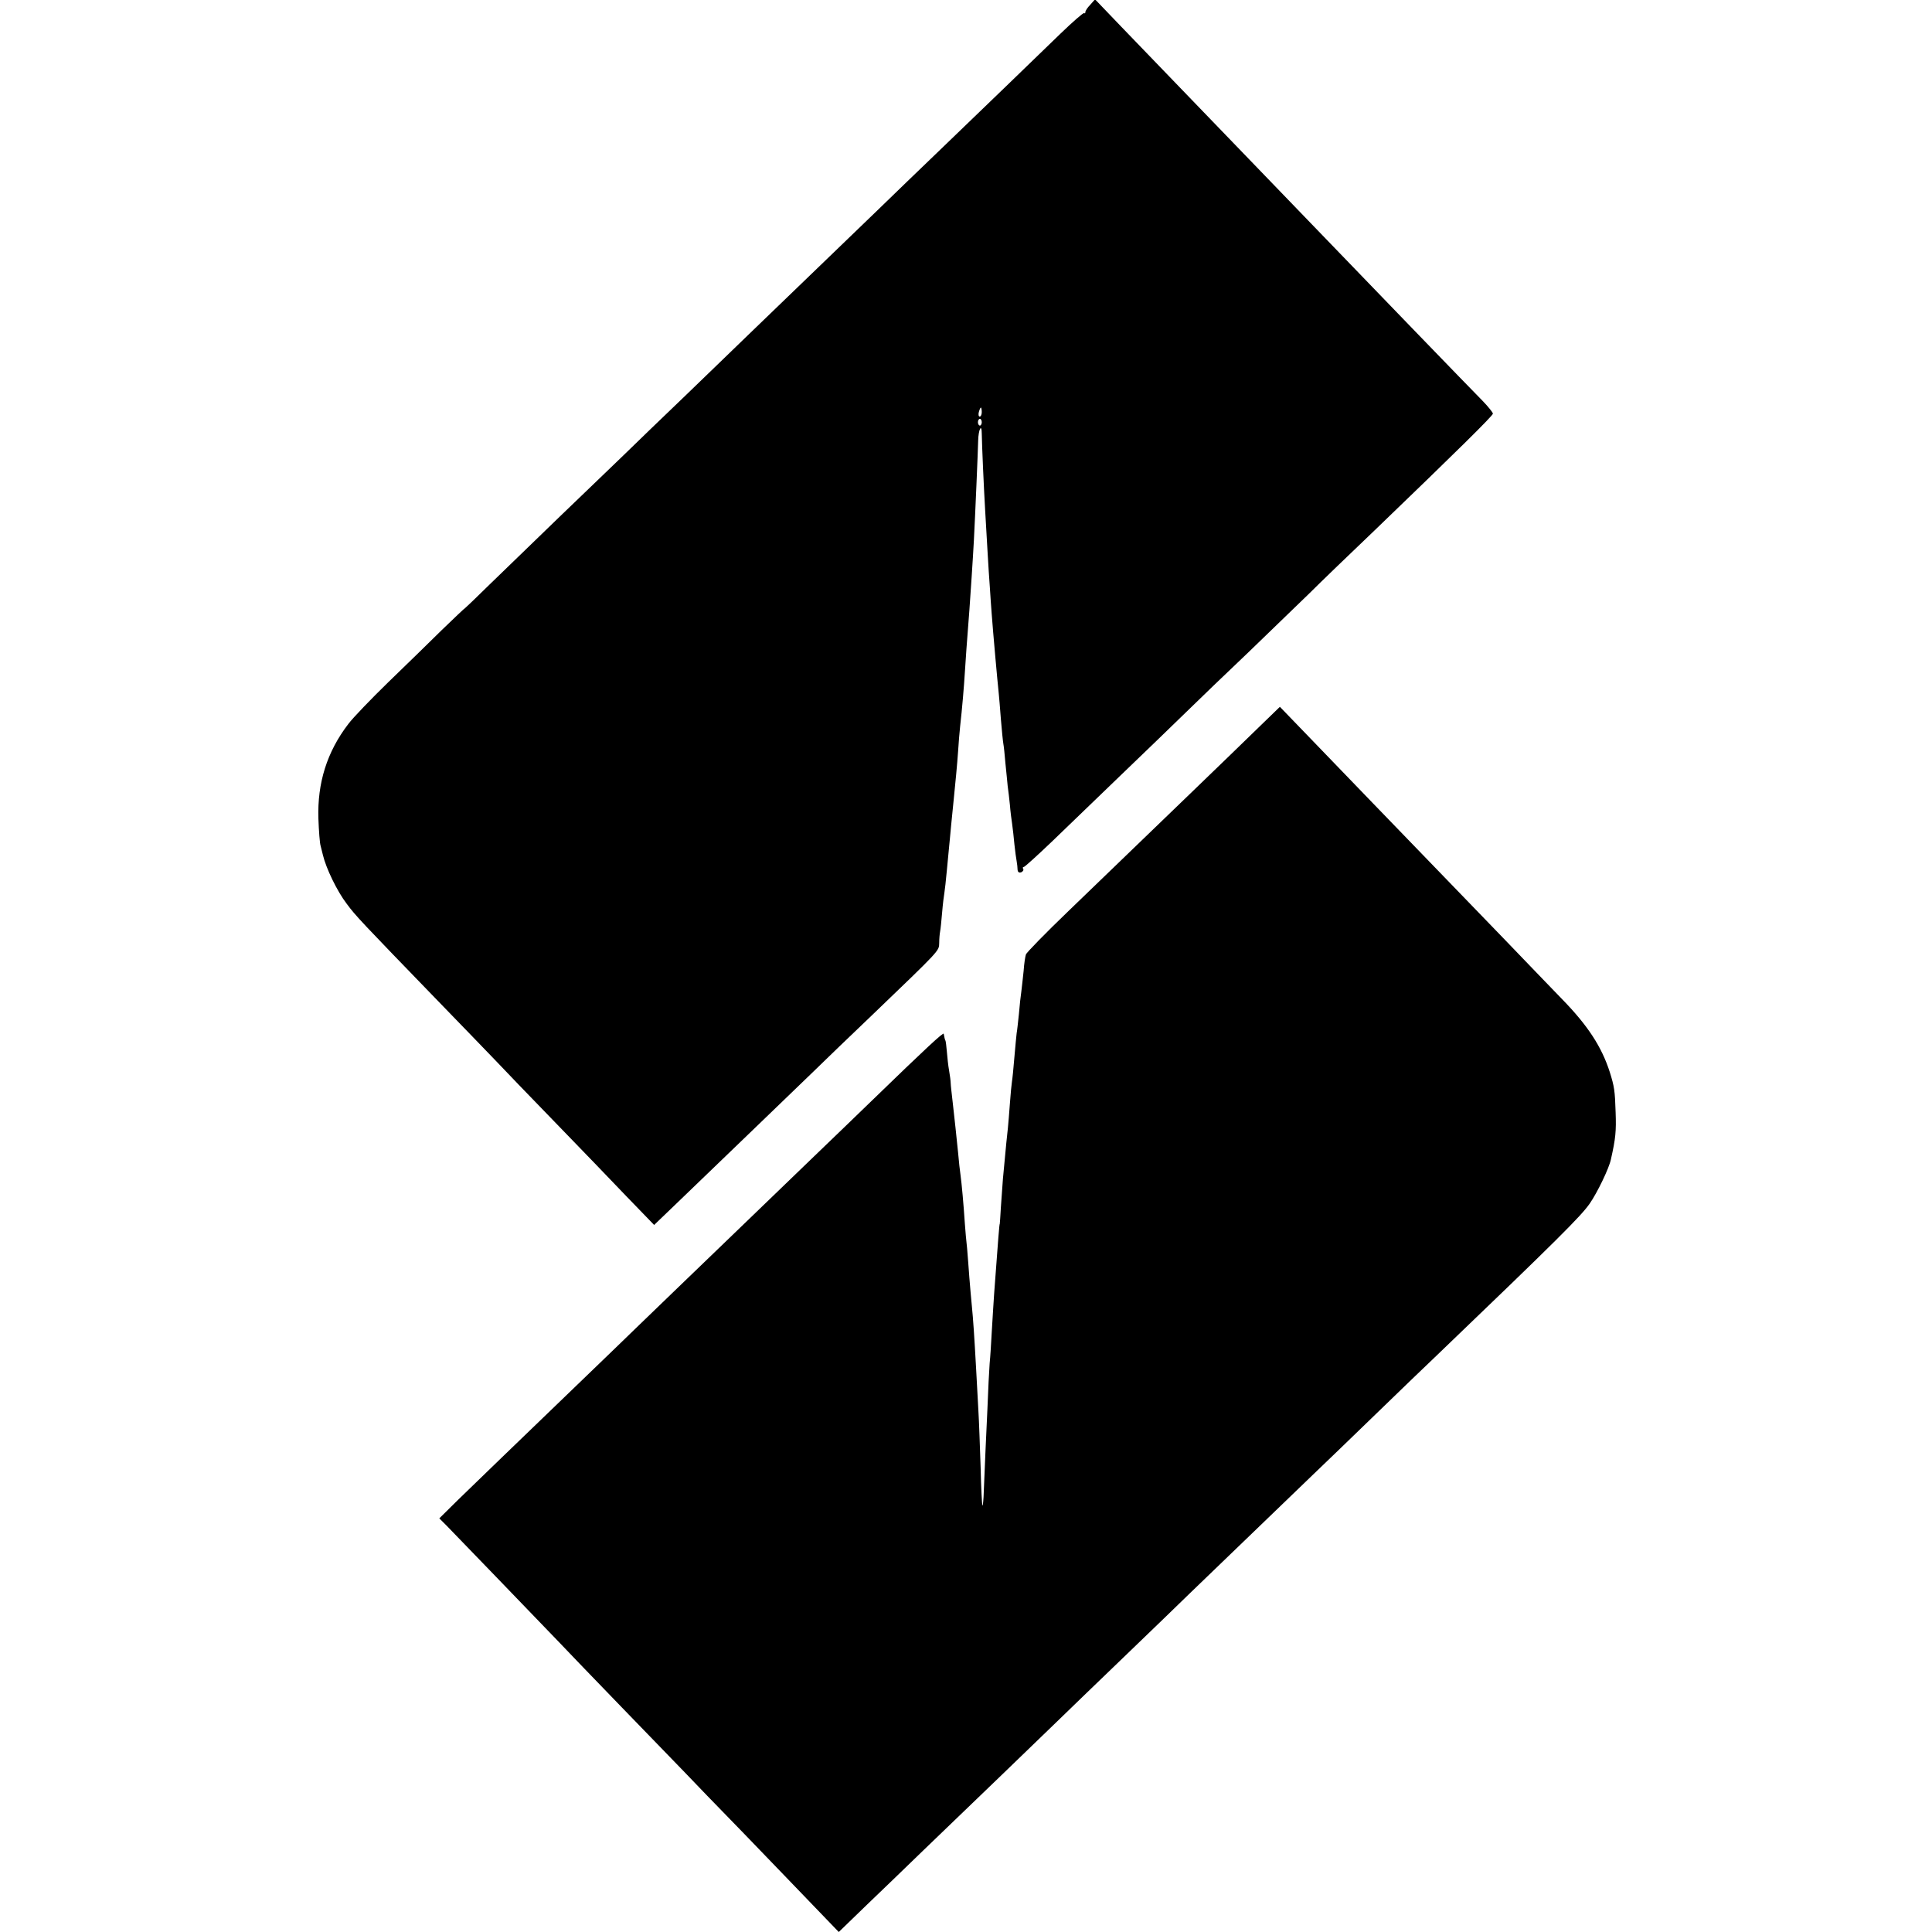
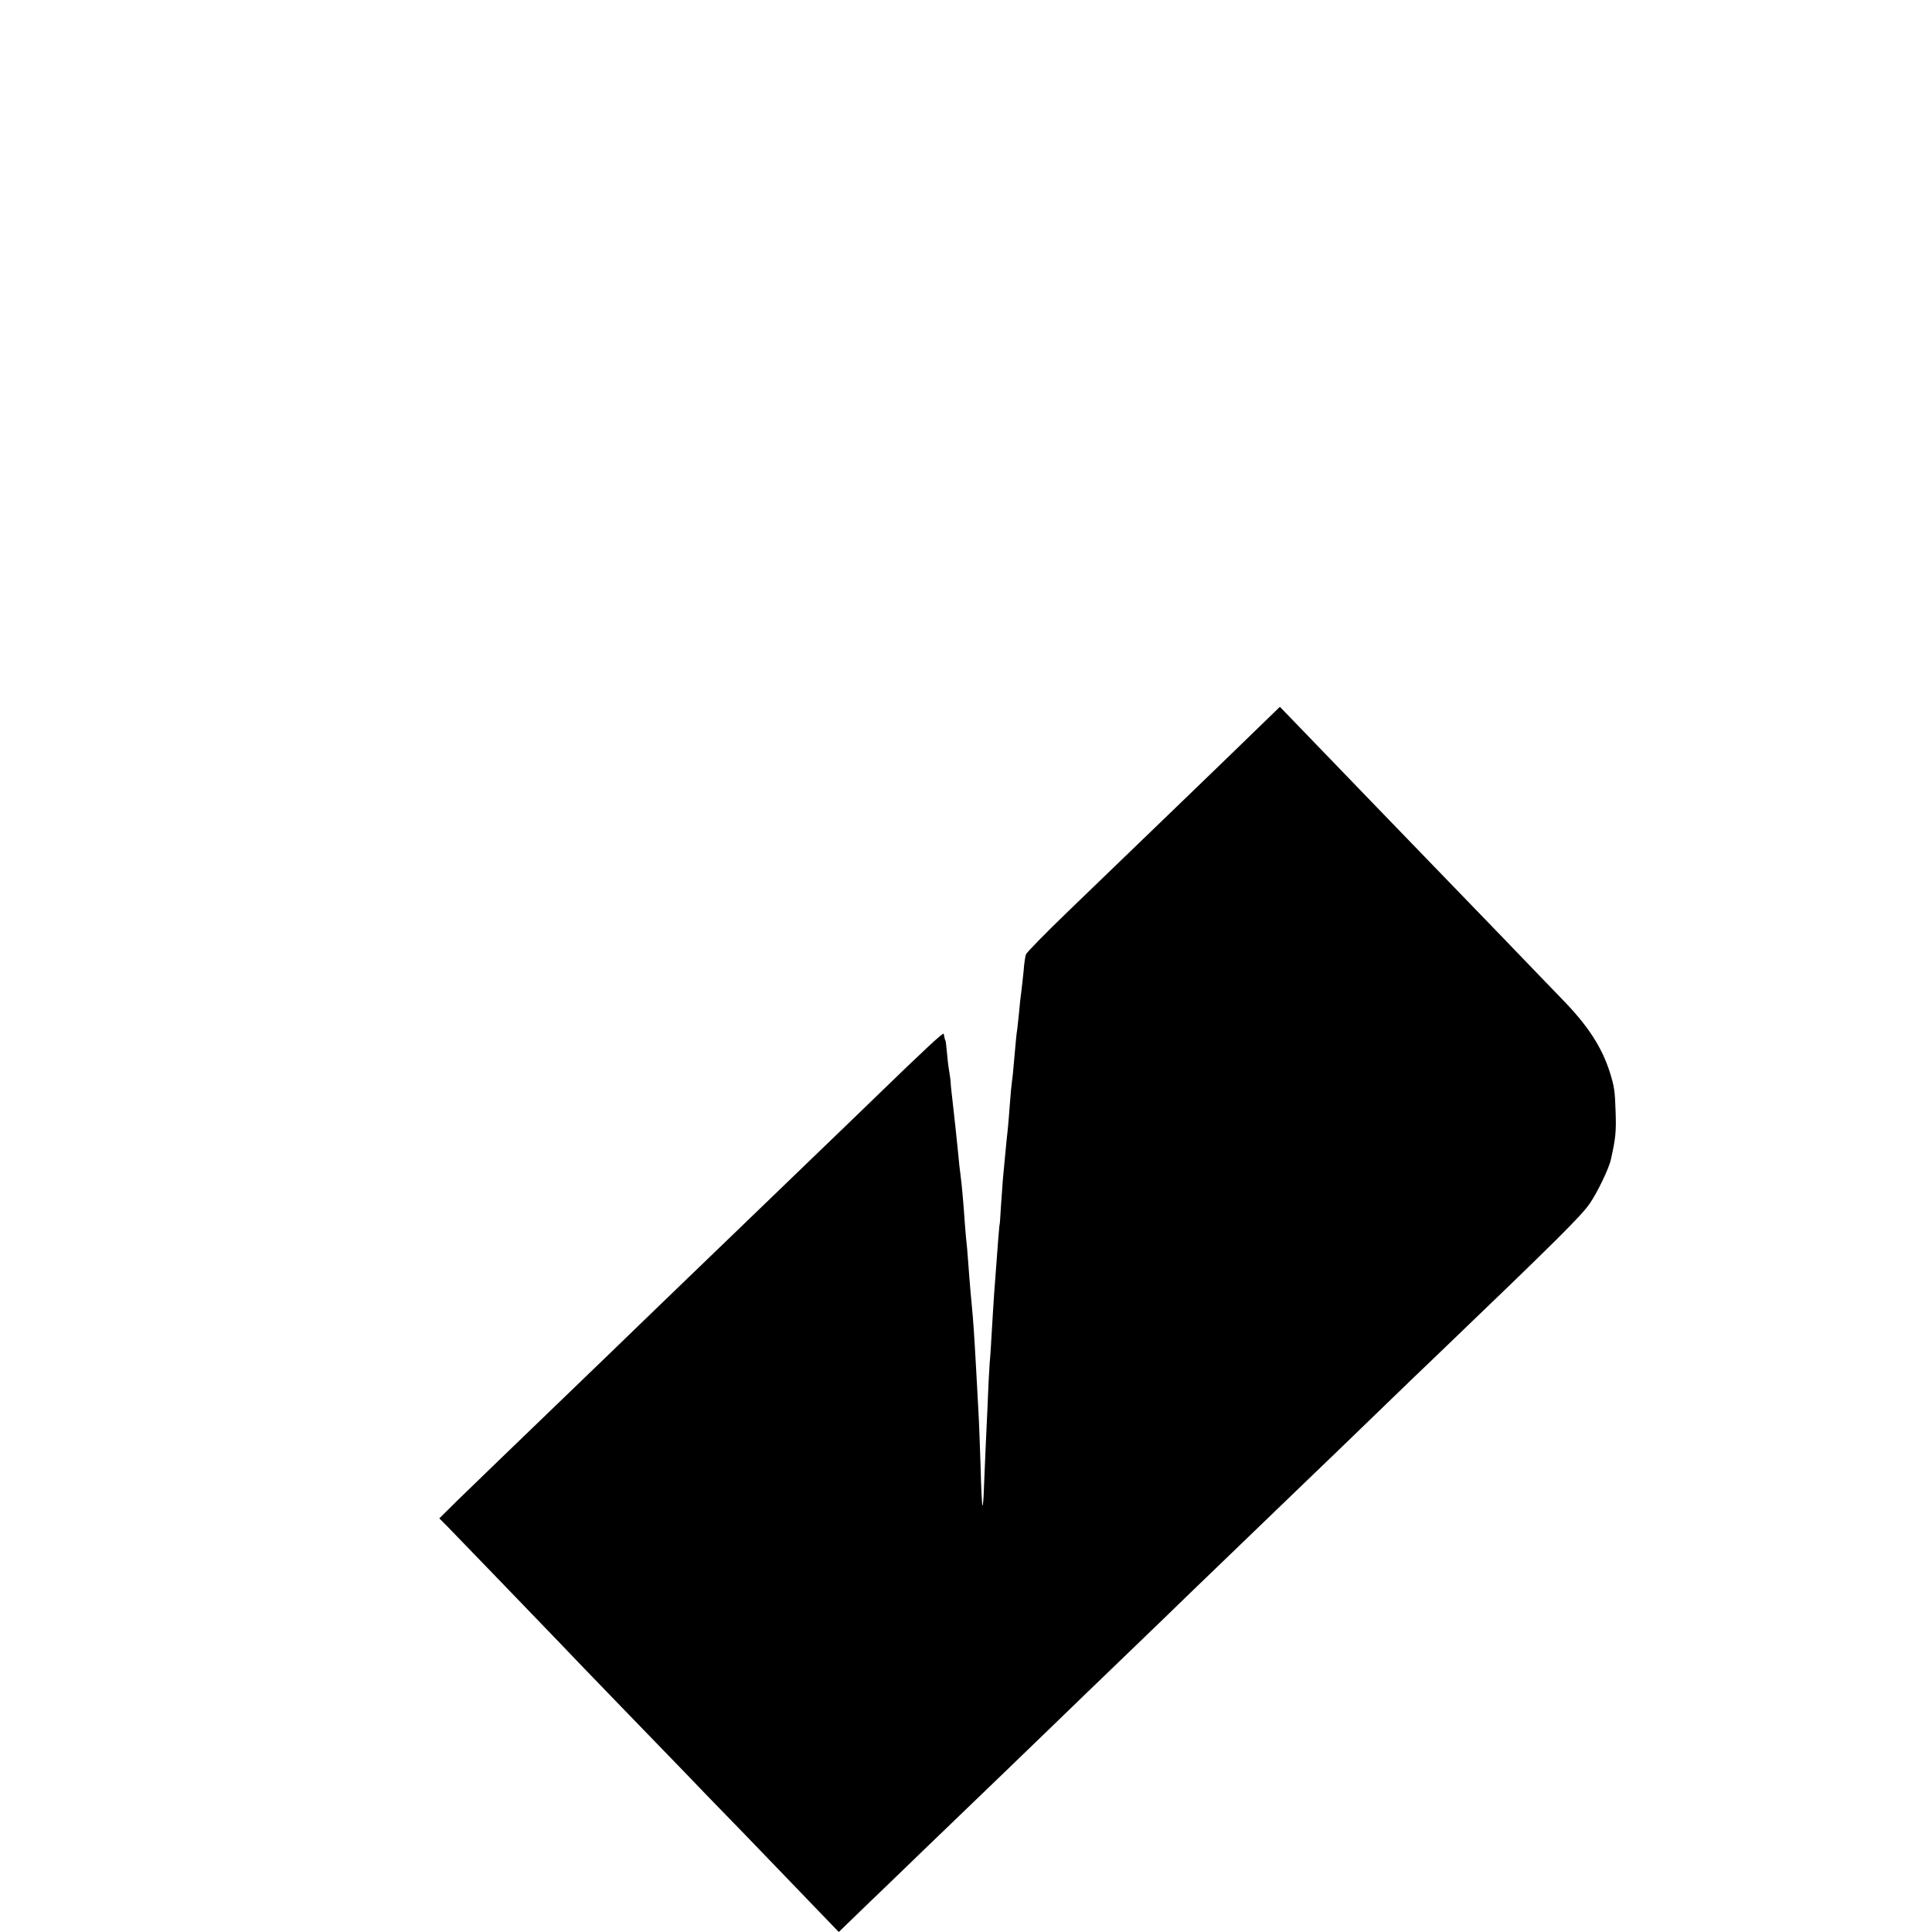
<svg xmlns="http://www.w3.org/2000/svg" version="1.0" width="858pt" height="858pt" viewBox="0 0 858 858" preserveAspectRatio="xMidYMid meet">
  <g transform="translate(0,858) scale(0.1,-0.1)" fill="#000000" stroke="none">
-     <path d="M4842 8559 c-12 -12 -22 -27 -22 -33 0 -5 -2 -7 -5 -4 -3 3 -50 -38 -105 -91 -175 -170 -322 -311 -519 -501 -106 -102 -234 -225 -285 -275 -51 -49 -189 -182 -306 -295 -117 -113 -243 -234 -280 -270 -37 -36 -158 -153 -269 -260 -112 -107 -238 -229 -280 -270 -43 -41 -171 -165 -286 -275 -114 -110 -254 -246 -312 -302 -58 -57 -106 -103 -107 -103 -2 0 -48 -44 -103 -97 -55 -54 -162 -159 -239 -233 -76 -74 -156 -157 -177 -185 -95 -124 -138 -262 -133 -420 2 -55 6 -110 10 -122 3 -13 8 -31 10 -40 14 -59 63 -161 106 -217 39 -53 65 -80 397 -423 111 -114 229 -237 264 -273 34 -36 152 -159 263 -273 111 -114 255 -264 321 -333 l120 -124 100 96 c245 236 506 487 601 579 56 55 176 170 265 255 306 294 299 286 300 322 0 18 2 41 4 51 2 10 6 48 9 85 3 37 8 76 10 87 2 11 7 56 11 100 4 44 9 91 10 105 1 14 6 57 9 95 4 39 9 88 11 110 8 79 16 161 20 220 2 33 6 83 9 110 9 79 17 175 21 240 3 53 9 132 20 275 4 54 16 233 20 310 6 114 18 397 19 442 1 51 16 80 16 32 1 -54 9 -238 15 -339 3 -55 8 -140 11 -190 3 -49 7 -119 10 -155 2 -36 6 -87 8 -115 6 -82 26 -305 31 -350 2 -16 6 -70 10 -120 4 -49 9 -98 11 -109 2 -10 6 -48 9 -85 4 -36 8 -82 10 -101 3 -19 7 -57 10 -85 2 -27 7 -66 10 -85 3 -19 7 -60 10 -90 3 -30 8 -64 10 -75 2 -11 4 -28 4 -37 1 -11 6 -15 16 -12 8 4 12 10 9 15 -3 5 -2 9 3 9 4 0 60 51 124 112 64 62 201 194 304 293 103 99 233 224 288 278 56 55 182 176 281 270 98 95 220 213 271 262 50 50 181 176 290 280 368 354 525 509 525 518 0 5 -20 30 -45 56 -77 78 -469 484 -765 791 -103 107 -436 452 -600 622 -69 72 -177 184 -241 250 l-116 121 -21 -24z m-482 -1809 c0 -11 -4 -20 -9 -20 -5 0 -7 9 -4 20 3 11 7 20 9 20 2 0 4 -9 4 -20z m0 -45 c0 -8 -4 -15 -8 -15 -5 0 -9 7 -9 15 0 8 4 15 9 15 4 0 8 -7 8 -15z" />
    <path d="M5588 5348 c-52 -51 -191 -185 -308 -298 -117 -113 -243 -234 -280 -270 -37 -36 -151 -146 -253 -244 -103 -99 -189 -187 -191 -195 -3 -9 -8 -41 -10 -72 -3 -31 -8 -72 -10 -90 -3 -19 -8 -65 -11 -102 -4 -37 -8 -76 -10 -85 -1 -9 -6 -57 -10 -106 -4 -50 -9 -99 -11 -110 -2 -12 -6 -55 -9 -96 -3 -41 -7 -91 -9 -110 -4 -32 -7 -66 -22 -225 -2 -27 -6 -84 -9 -125 -2 -41 -5 -75 -5 -75 -2 0 -7 -66 -25 -310 -2 -33 -7 -105 -10 -160 -3 -55 -7 -122 -10 -150 -2 -27 -7 -120 -10 -205 -7 -146 -9 -196 -16 -363 -1 -37 -4 -66 -6 -63 -2 2 -6 78 -8 168 -3 91 -7 205 -10 254 -3 49 -7 132 -10 184 -8 145 -13 220 -19 280 -3 30 -8 87 -11 125 -3 39 -7 97 -10 130 -4 33 -8 83 -10 110 -6 90 -14 177 -19 214 -3 20 -8 65 -11 101 -10 97 -13 127 -23 215 -5 44 -10 87 -10 95 0 8 -3 33 -7 55 -4 22 -8 60 -10 85 -2 25 -5 46 -6 48 -2 2 -6 18 -8 31 -1 8 -81 -66 -316 -294 -45 -44 -171 -165 -280 -270 -108 -104 -234 -226 -280 -270 -46 -44 -181 -174 -301 -290 -120 -115 -252 -244 -295 -285 -42 -41 -155 -149 -249 -240 -198 -191 -321 -309 -437 -422 l-82 -81 32 -32 c37 -38 405 -419 497 -515 34 -36 161 -168 283 -294 122 -126 247 -255 277 -286 30 -32 150 -156 267 -276 116 -121 258 -267 315 -327 l103 -107 125 121 c69 66 181 174 250 241 199 191 537 517 605 583 34 33 162 157 285 275 123 118 256 247 295 285 79 76 409 394 545 525 47 45 173 166 280 270 107 104 229 221 270 260 542 520 641 619 680 675 34 49 86 157 94 196 21 93 24 125 21 209 -3 97 -6 115 -26 179 -36 112 -97 206 -211 323 -40 41 -158 164 -263 273 -104 108 -235 243 -290 300 -55 57 -185 191 -289 299 -104 108 -239 248 -300 311 l-112 116 -96 -93z" />
  </g>
</svg>